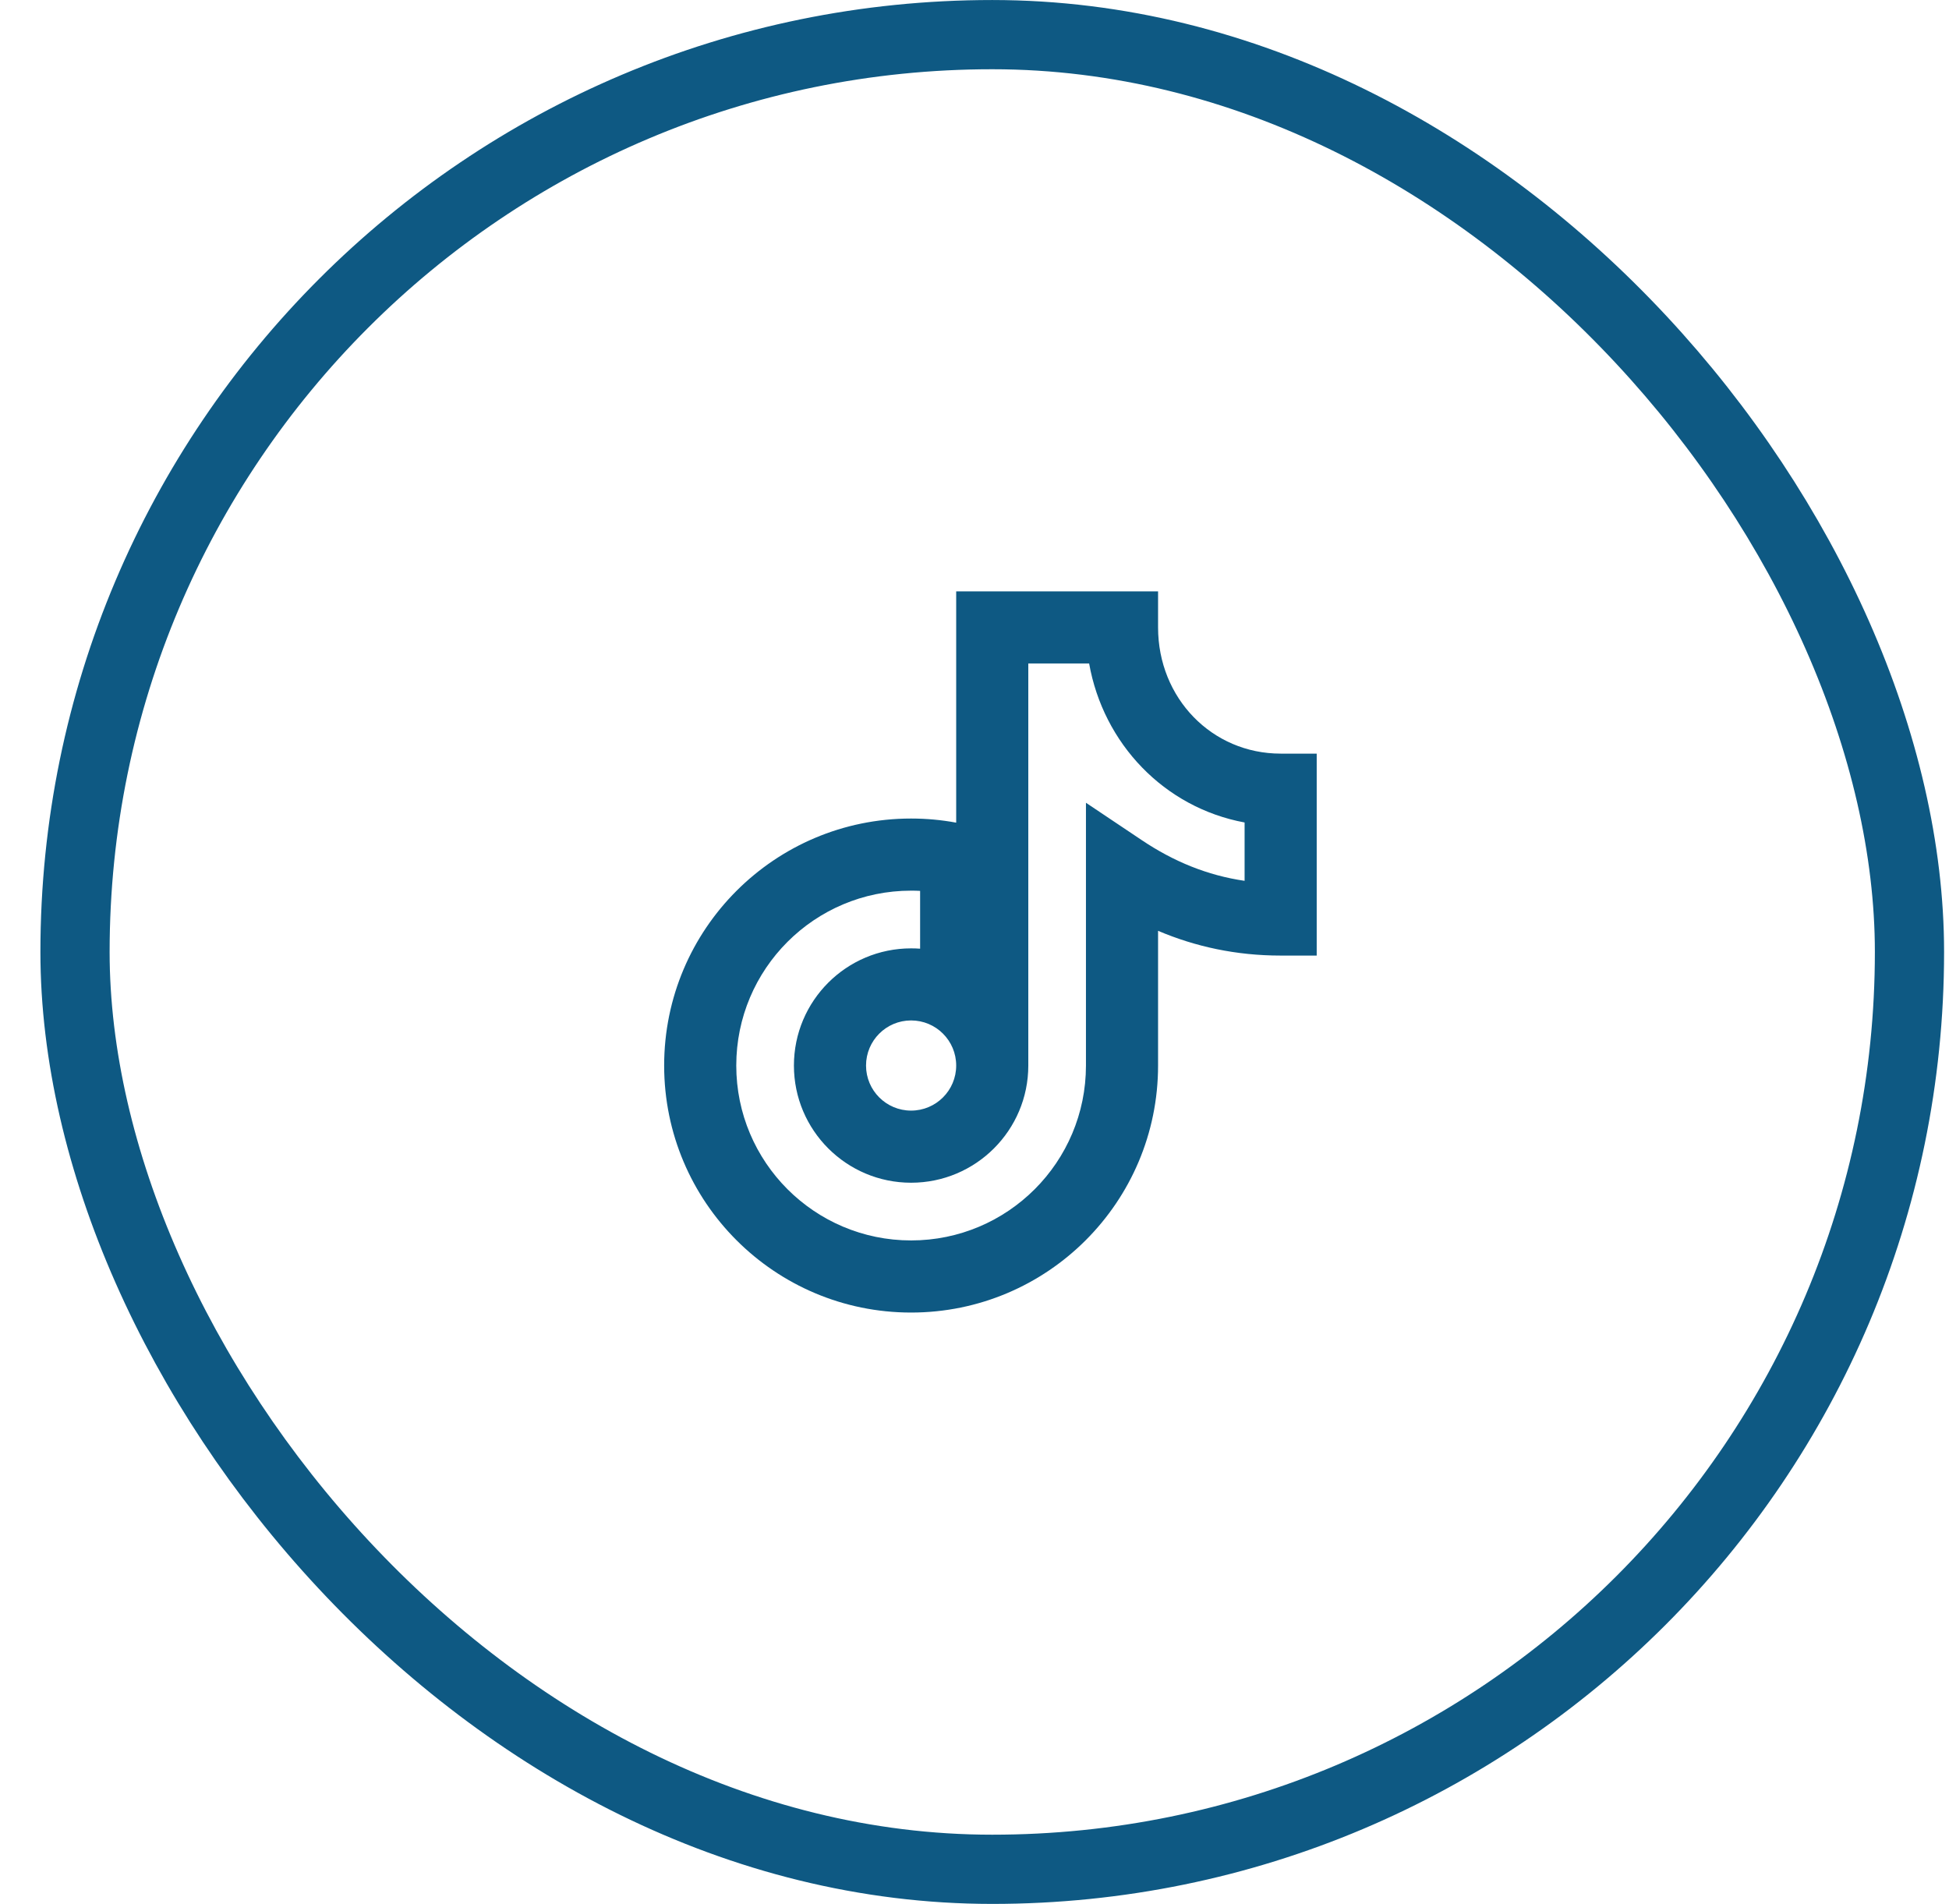
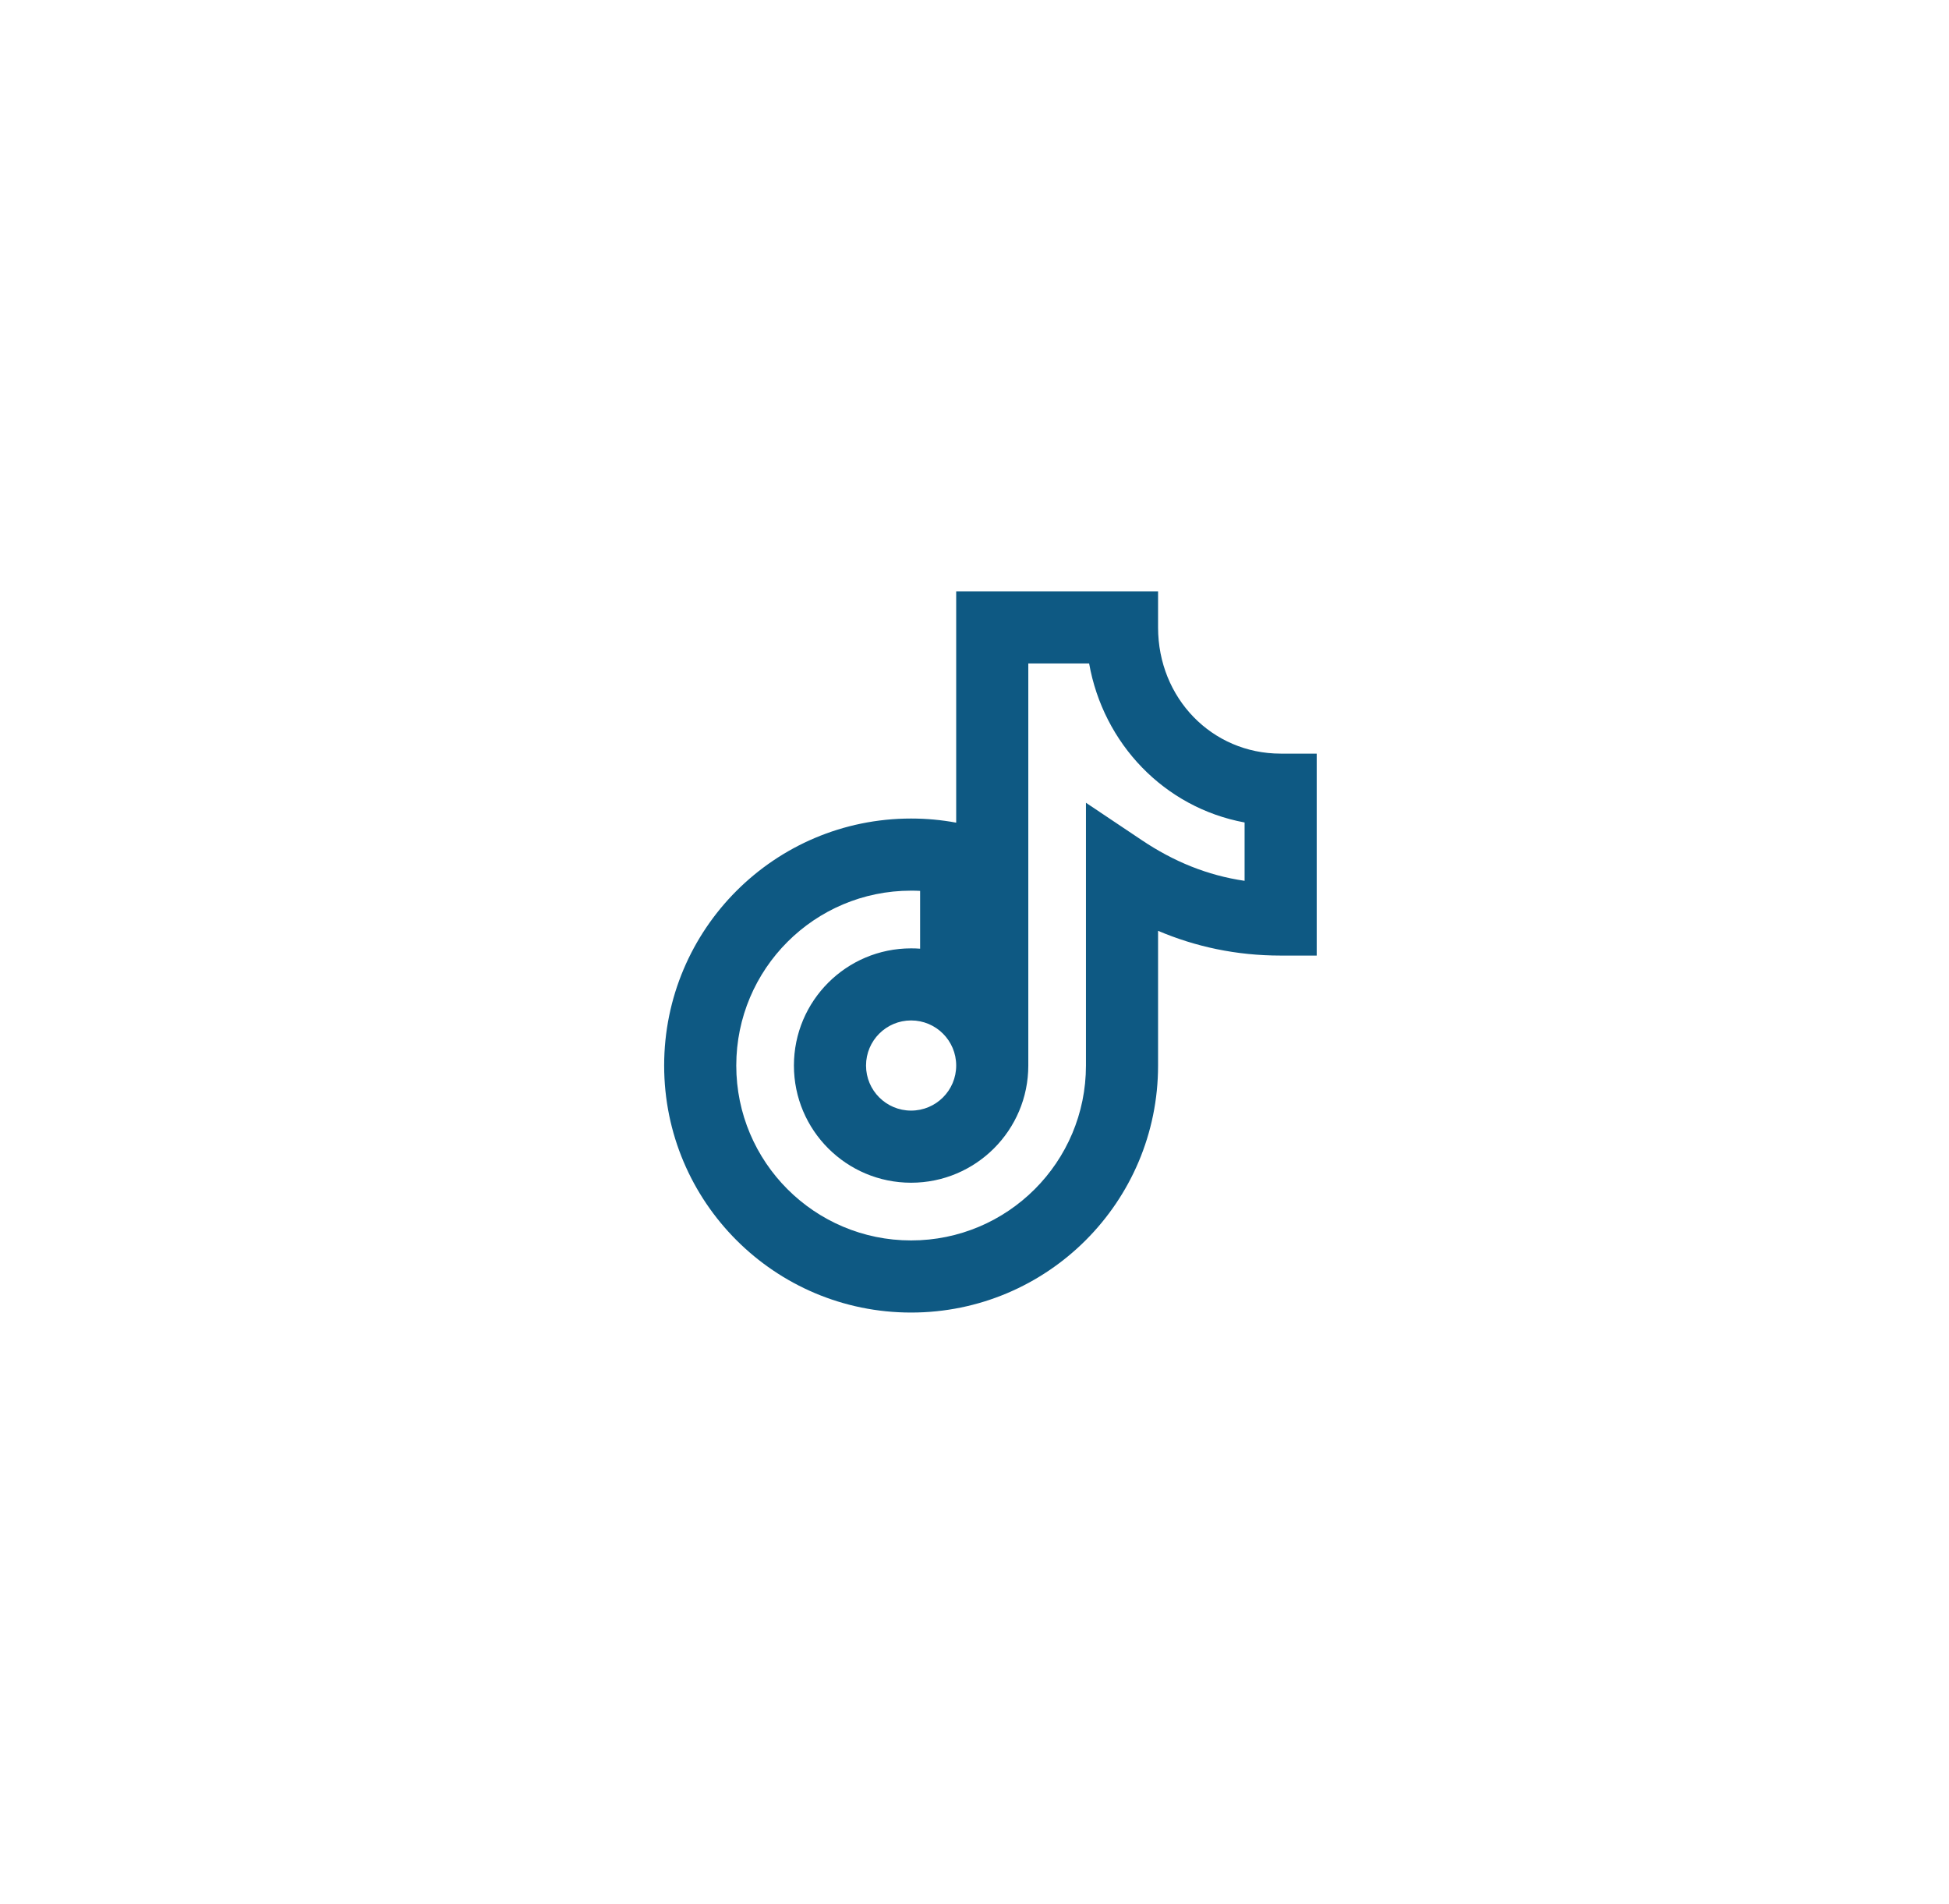
<svg xmlns="http://www.w3.org/2000/svg" width="43" height="42" viewBox="0 0 43 42" fill="none">
-   <rect x="1.655" y="0.764" width="40.473" height="40.473" rx="20.236" stroke="#0E5983" stroke-width="1.527" />
  <path d="M21.096 13.046V18.148C20.773 18.088 20.441 18.057 20.101 18.057C17.092 18.057 14.653 20.496 14.653 23.506C14.653 26.515 17.092 28.955 20.101 28.955C23.111 28.955 25.55 26.515 25.55 23.506V20.534C26.375 20.884 27.273 21.08 28.255 21.08H29.05V16.625H28.255C26.74 16.625 25.55 15.402 25.55 13.841V13.046H21.096ZM22.687 14.636H24.029C24.342 16.402 25.683 17.815 27.459 18.144V19.431C26.634 19.311 25.888 19.001 25.197 18.538L23.959 17.709V23.506C23.959 25.636 22.232 27.364 20.101 27.364C17.971 27.364 16.244 25.636 16.244 23.506C16.244 21.375 17.971 19.648 20.101 19.648C20.168 19.648 20.235 19.649 20.3 19.653V20.928C20.235 20.923 20.168 20.921 20.101 20.921C18.674 20.921 17.516 22.078 17.516 23.506C17.516 24.933 18.674 26.091 20.101 26.091C21.529 26.091 22.687 24.933 22.687 23.506C22.687 20.549 22.686 17.593 22.687 14.636ZM19.107 23.506C19.107 22.956 19.552 22.511 20.101 22.511C20.651 22.511 21.096 22.956 21.096 23.506C21.096 24.055 20.651 24.5 20.101 24.5C19.552 24.5 19.107 24.055 19.107 23.506Z" fill="#0E5983" />
</svg>